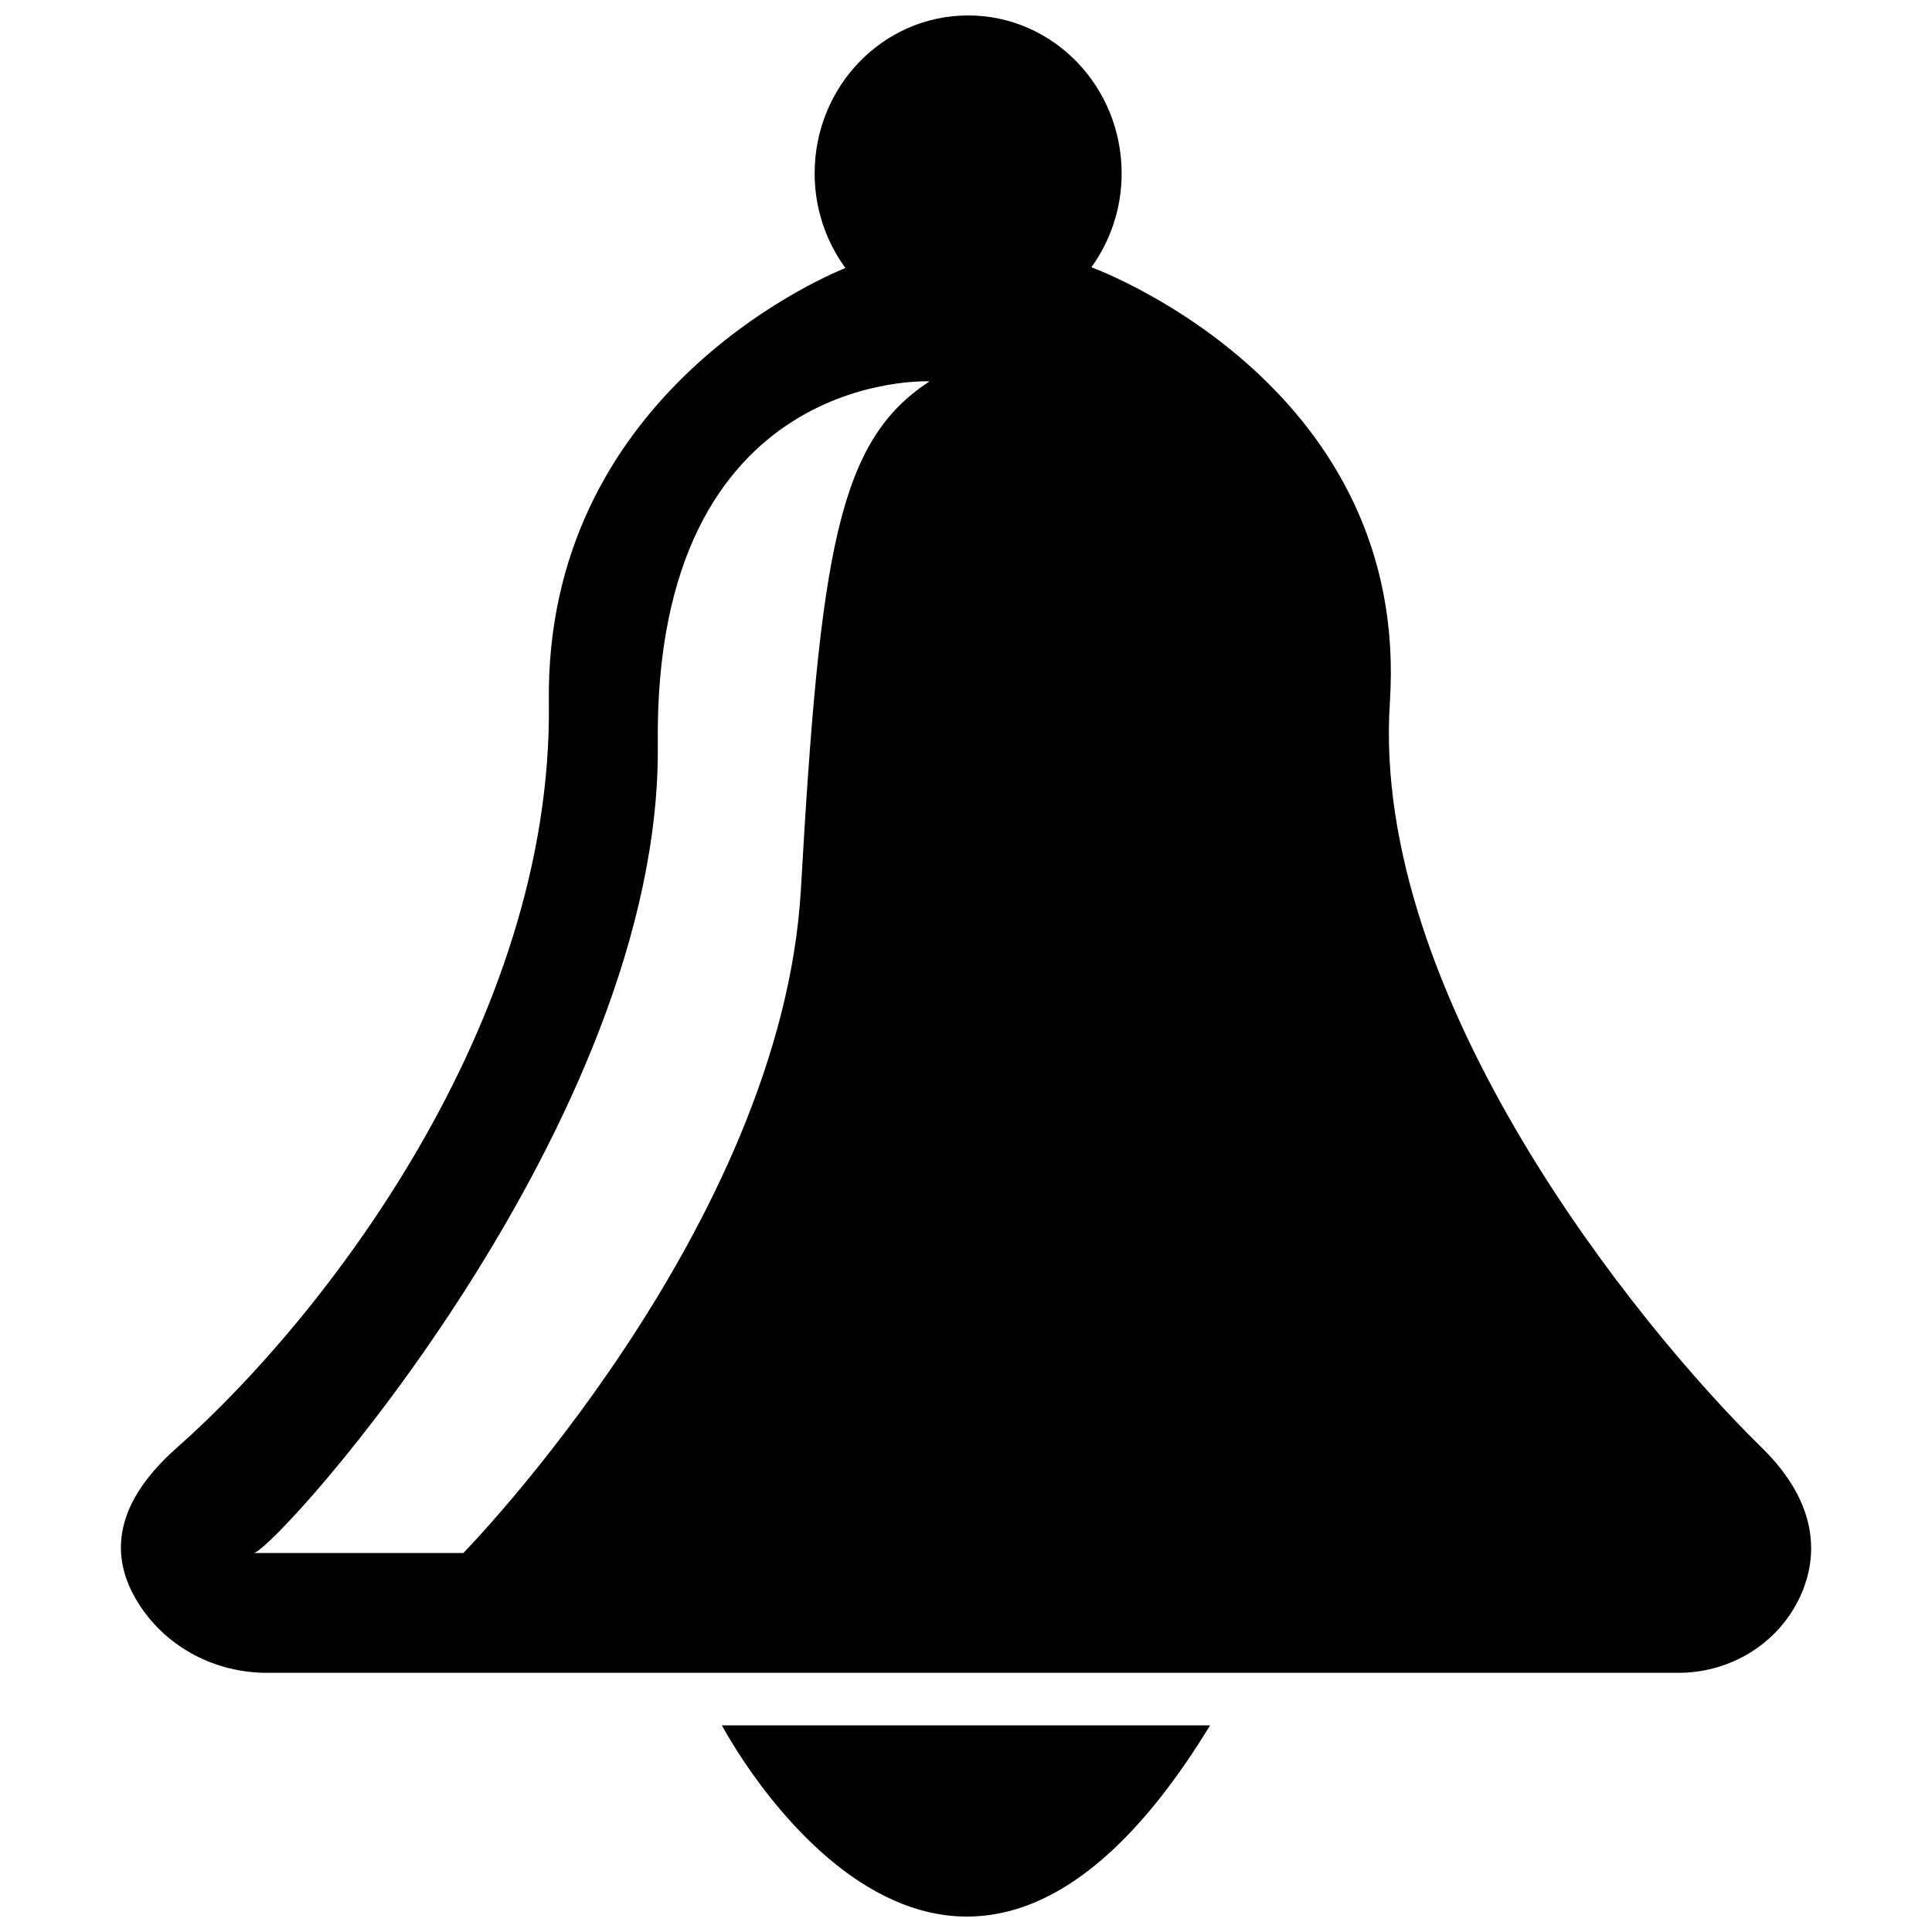
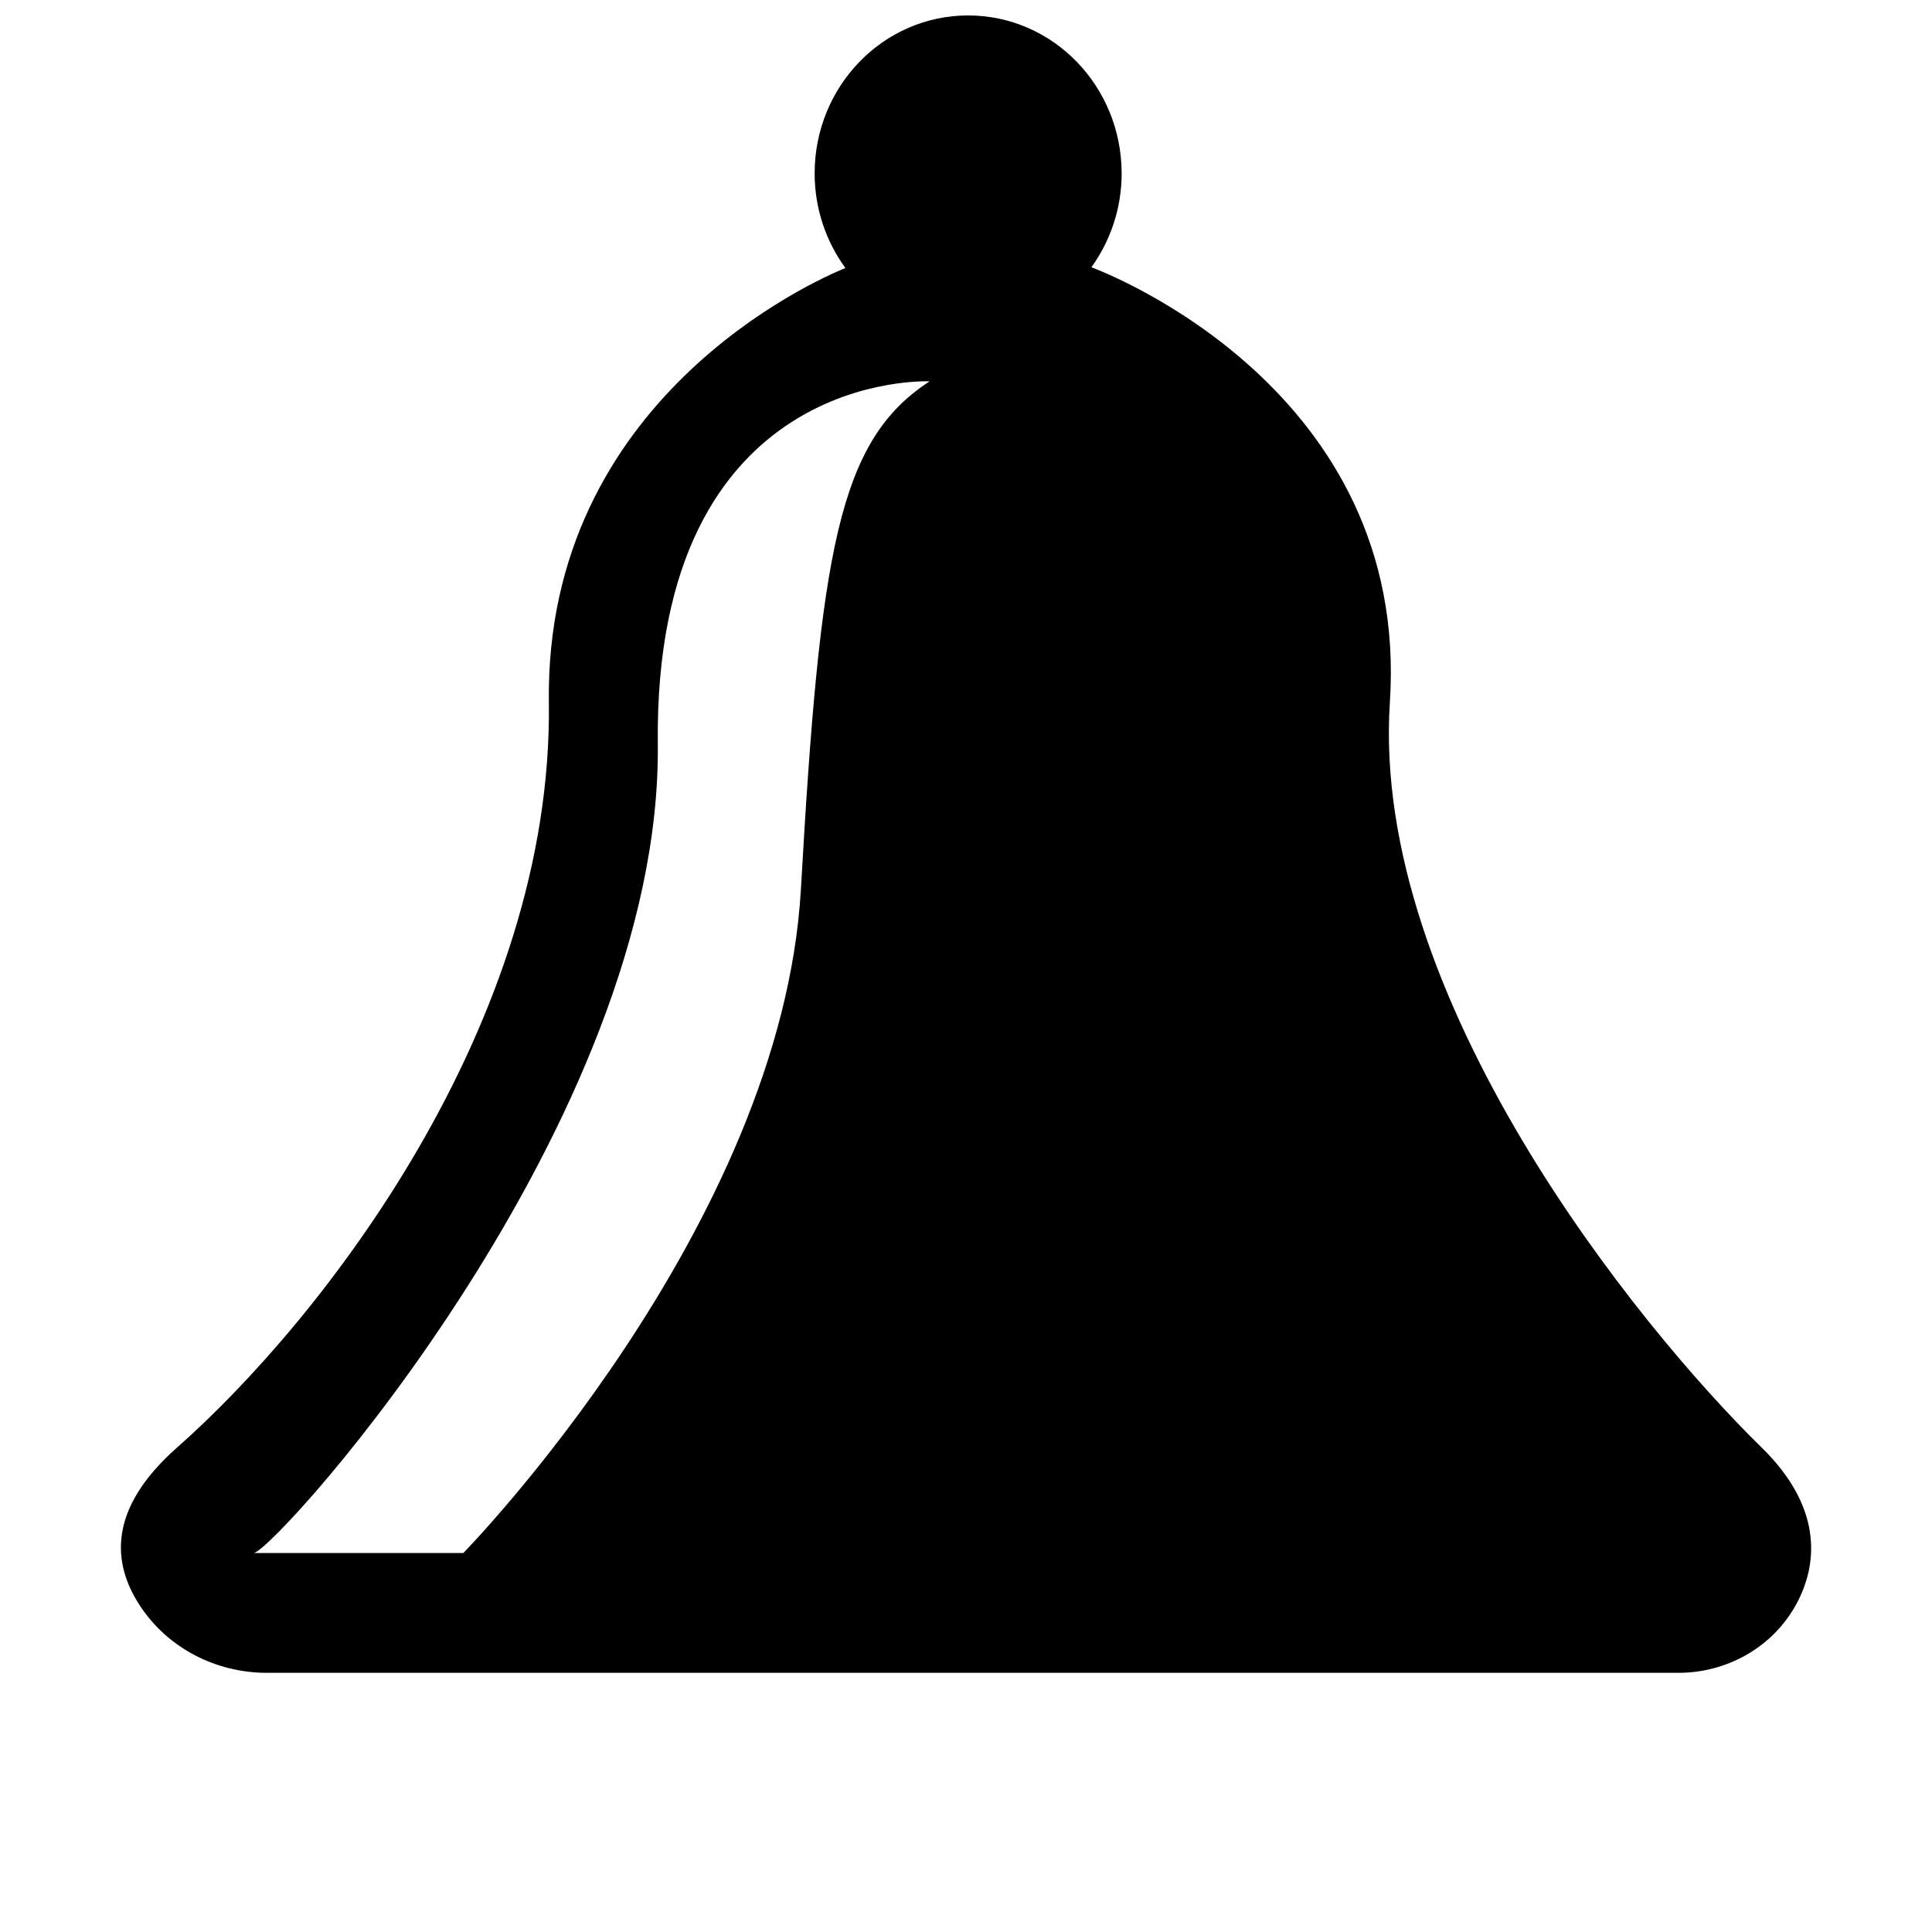
<svg xmlns="http://www.w3.org/2000/svg" width="800px" height="800px" version="1.1" viewBox="144 144 512 512">
  <defs>
    <clipPath id="b">
-       <path d="m335 601h130v50.902h-130z" />
-     </clipPath>
+       </clipPath>
    <clipPath id="a">
      <path d="m176 148.09h448v439.91h-448z" />
    </clipPath>
  </defs>
  <g>
    <g clip-path="url(#b)">
-       <path d="m464.69 601.23h-129.38s59.867 114.03 129.38 0z" />
-     </g>
+       </g>
    <g clip-path="url(#a)">
      <path d="m610.85 527.61c-33.004-32.316-103.64-119.42-98.52-197.49 5.434-82.715-75.02-113.77-79.094-115.29 5-6.965 8.012-15.547 8.012-24.855-0.004-23.148-18.227-41.883-40.68-41.883-22.477 0-40.68 18.734-40.68 41.859 0 9.406 3.051 18.066 8.148 25.074-7.695 3.129-79.664 34.559-78.582 115.09 1.141 85.059-60.023 163.5-98.52 197.49-18.5 16.336-17.18 30.719-9.898 41.84 7.457 11.414 20.289 17.871 33.672 17.871h374.1c12.773 0 24.914-6.691 31.191-18.125 6.141-11.262 6.613-26.16-9.148-41.586zm-254.6-147.98c-5.098 89.723-89.465 175.94-89.465 175.94h-55.48c6.789-1.75 108.14-114.77 107.02-214.39-1.141-99.621 72.027-96.117 72.027-96.117-24.203 15.723-29.004 44.852-34.102 134.57z" />
    </g>
  </g>
</svg>